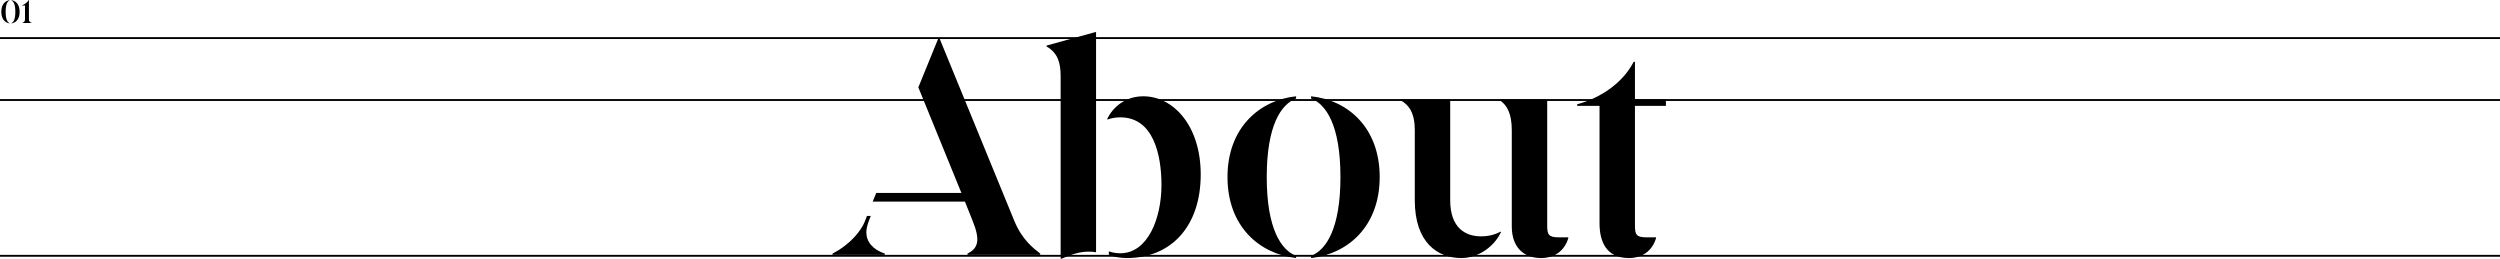
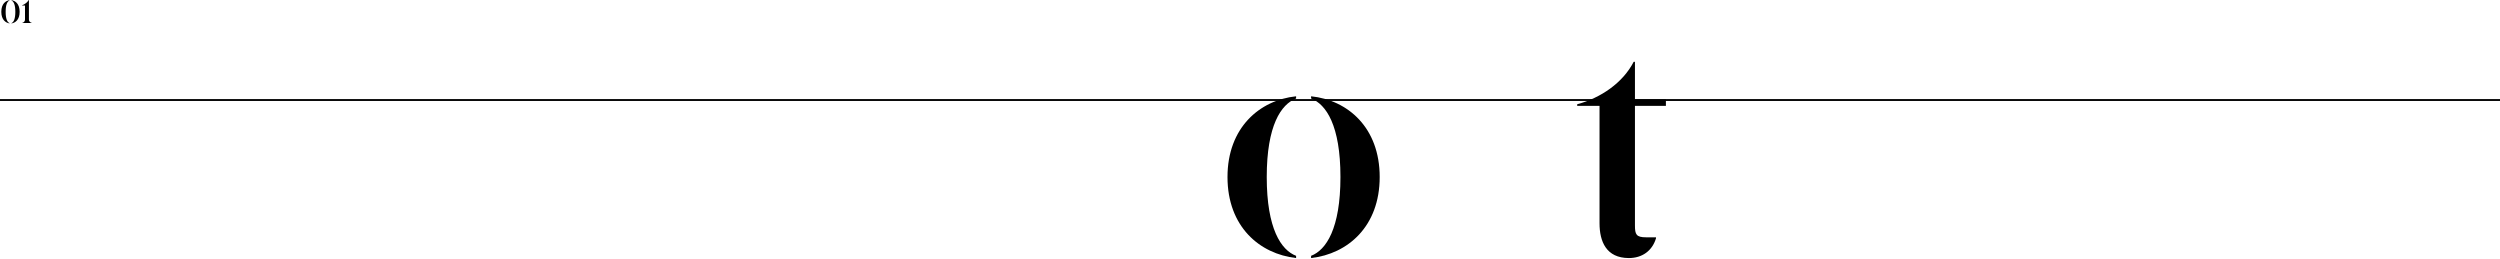
<svg xmlns="http://www.w3.org/2000/svg" id="Layer_2" data-name="Layer 2" viewBox="0 0 1332 137.83">
  <defs>
    <style>
      .cls-1 {
        stroke-width: 0px;
      }

      .cls-2 {
        fill: none;
        stroke: #000;
      }
    </style>
  </defs>
  <g id="Layer_2-2" data-name="Layer 2">
    <g>
      <g id="Component_75_1" data-name="Component 75 1">
        <g id="About">
          <g>
-             <path class="cls-1" d="m460.73,118.11l1.19-3.06h2.04l-1.19,3.06c-.68,1.87-1.19,4.08-1.19,5.61,0,4.93,3.23,9.18,9.86,11.39v.68h-27.88v-.68c9.86-5.1,15.3-12.41,17.17-17Zm54.74,17c5.95-2.89,6.8-7.48,2.72-17.51l-4.08-10.2h-49.13l1.87-4.59h45.39l-22.95-56.27,10.54-25.84h.85l39.78,97.07c4.08,9.86,10.03,14.45,13.77,17.34v.68h-38.76v-.68h0Z" />
-             <path class="cls-1" d="m565.11,40.93c0-6.97-1.19-12.58-7.48-16.15v-.51l25.84-7.14h.51v117.3c-1.7-.34-3.06-.34-4.25-.34-4.59,0-9.35,1.7-12.07,2.89l-2.04.85h-.51V40.93h0Zm25.67,94.69v-1.7c2.38.85,4.76,1.02,6.12,1.02,14.62,0,21.93-18.53,21.93-36.38,0-15.98-4.25-36.04-21.93-36.04-2.72,0-5.1.51-6.8,1.19l-.17-.34c2.89-6.12,9.52-12.07,19.21-12.07,15.98,0,30.6,15.64,30.6,41.65,0,27.88-15.98,44.54-39.44,44.54-3.23,0-7.48-.68-9.52-1.87h0Z" />
            <path class="cls-1" d="m654.01,94.31c0-26.35,17.17-40.97,36.55-43.01v1.19c-7.99,3.06-15.64,14.28-15.64,41.82s7.65,38.93,15.64,41.99v1.19c-19.38-2.21-36.55-16.66-36.55-43.18Zm60.18,0c0-27.54-7.65-38.76-15.64-41.82v-1.19c19.55,2.04,36.55,16.66,36.55,43.01s-17,40.97-36.55,43.18v-1.19c7.99-3.06,15.64-14.45,15.64-41.99Z" />
-             <path class="cls-1" d="m753.8,106.72v-37.4c0-9.01-3.06-13.43-7.48-15.81v-.51h26.35v53.72c0,14.79,8.16,19.21,16.49,19.21,4.08,0,7.65-1.02,10.37-2.55l.17.34c-3.74,7.99-12.41,13.77-21.08,13.77-12.58,0-24.82-8.16-24.82-30.77h0Zm51.68,13.94v-51.34c0-9.01-2.72-13.43-6.29-15.81v-.51h25.16v67.15c0,4.76.68,6.29,5.95,6.29h5.27v.51c-2.04,6.8-7.48,10.54-14.45,10.54-9.35,0-15.64-5.78-15.64-16.83Z" />
            <path class="cls-1" d="m852.23,118.96v-62.56h-11.9v-.85c12.58-3.4,24.31-11.39,30.09-22.61h.68v20.06h16.49v3.4h-16.49v63.75c0,4.76.68,6.29,5.95,6.29h5.27v.51c-2.04,6.8-7.48,10.54-14.45,10.54-12.07,0-15.64-8.84-15.64-18.53Z" />
          </g>
        </g>
      </g>
      <line id="Line_21" data-name="Line 21" class="cls-2" y1="53.29" x2="1332" y2="53.29" />
-       <line id="Line_22" data-name="Line 22" class="cls-2" y1="136.29" x2="1332" y2="136.29" />
-       <line id="Line_23" data-name="Line 23" class="cls-2" y1="20.29" x2="1332" y2="20.29" />
      <g id="_01" data-name=" 01">
        <g>
          <path class="cls-1" d="m.7,6.29C.7,1.97,3.08.39,5.06.1v.16c-1.22.52-2.05,2.34-2.05,6.03s.83,5.49,2.05,6.01v.16c-1.98-.29-4.36-1.87-4.36-6.18h0Zm7.47,0c0-3.69-.83-5.51-2.05-6.03V.1c1.98.29,4.34,1.87,4.34,6.19s-2.36,5.89-4.34,6.18v-.16c1.22-.52,2.05-2.34,2.05-6.01h0Z" />
          <path class="cls-1" d="m11.74,12.24c.94-.29,1.58-.79,1.58-1.85V2.96h-1.55v-.13c1.4-.47,2.88-1.67,3.55-2.83h.09v10.37c0,1.06.65,1.57,1.58,1.85v.05h-5.26v-.05.02Z" />
        </g>
      </g>
    </g>
  </g>
</svg>